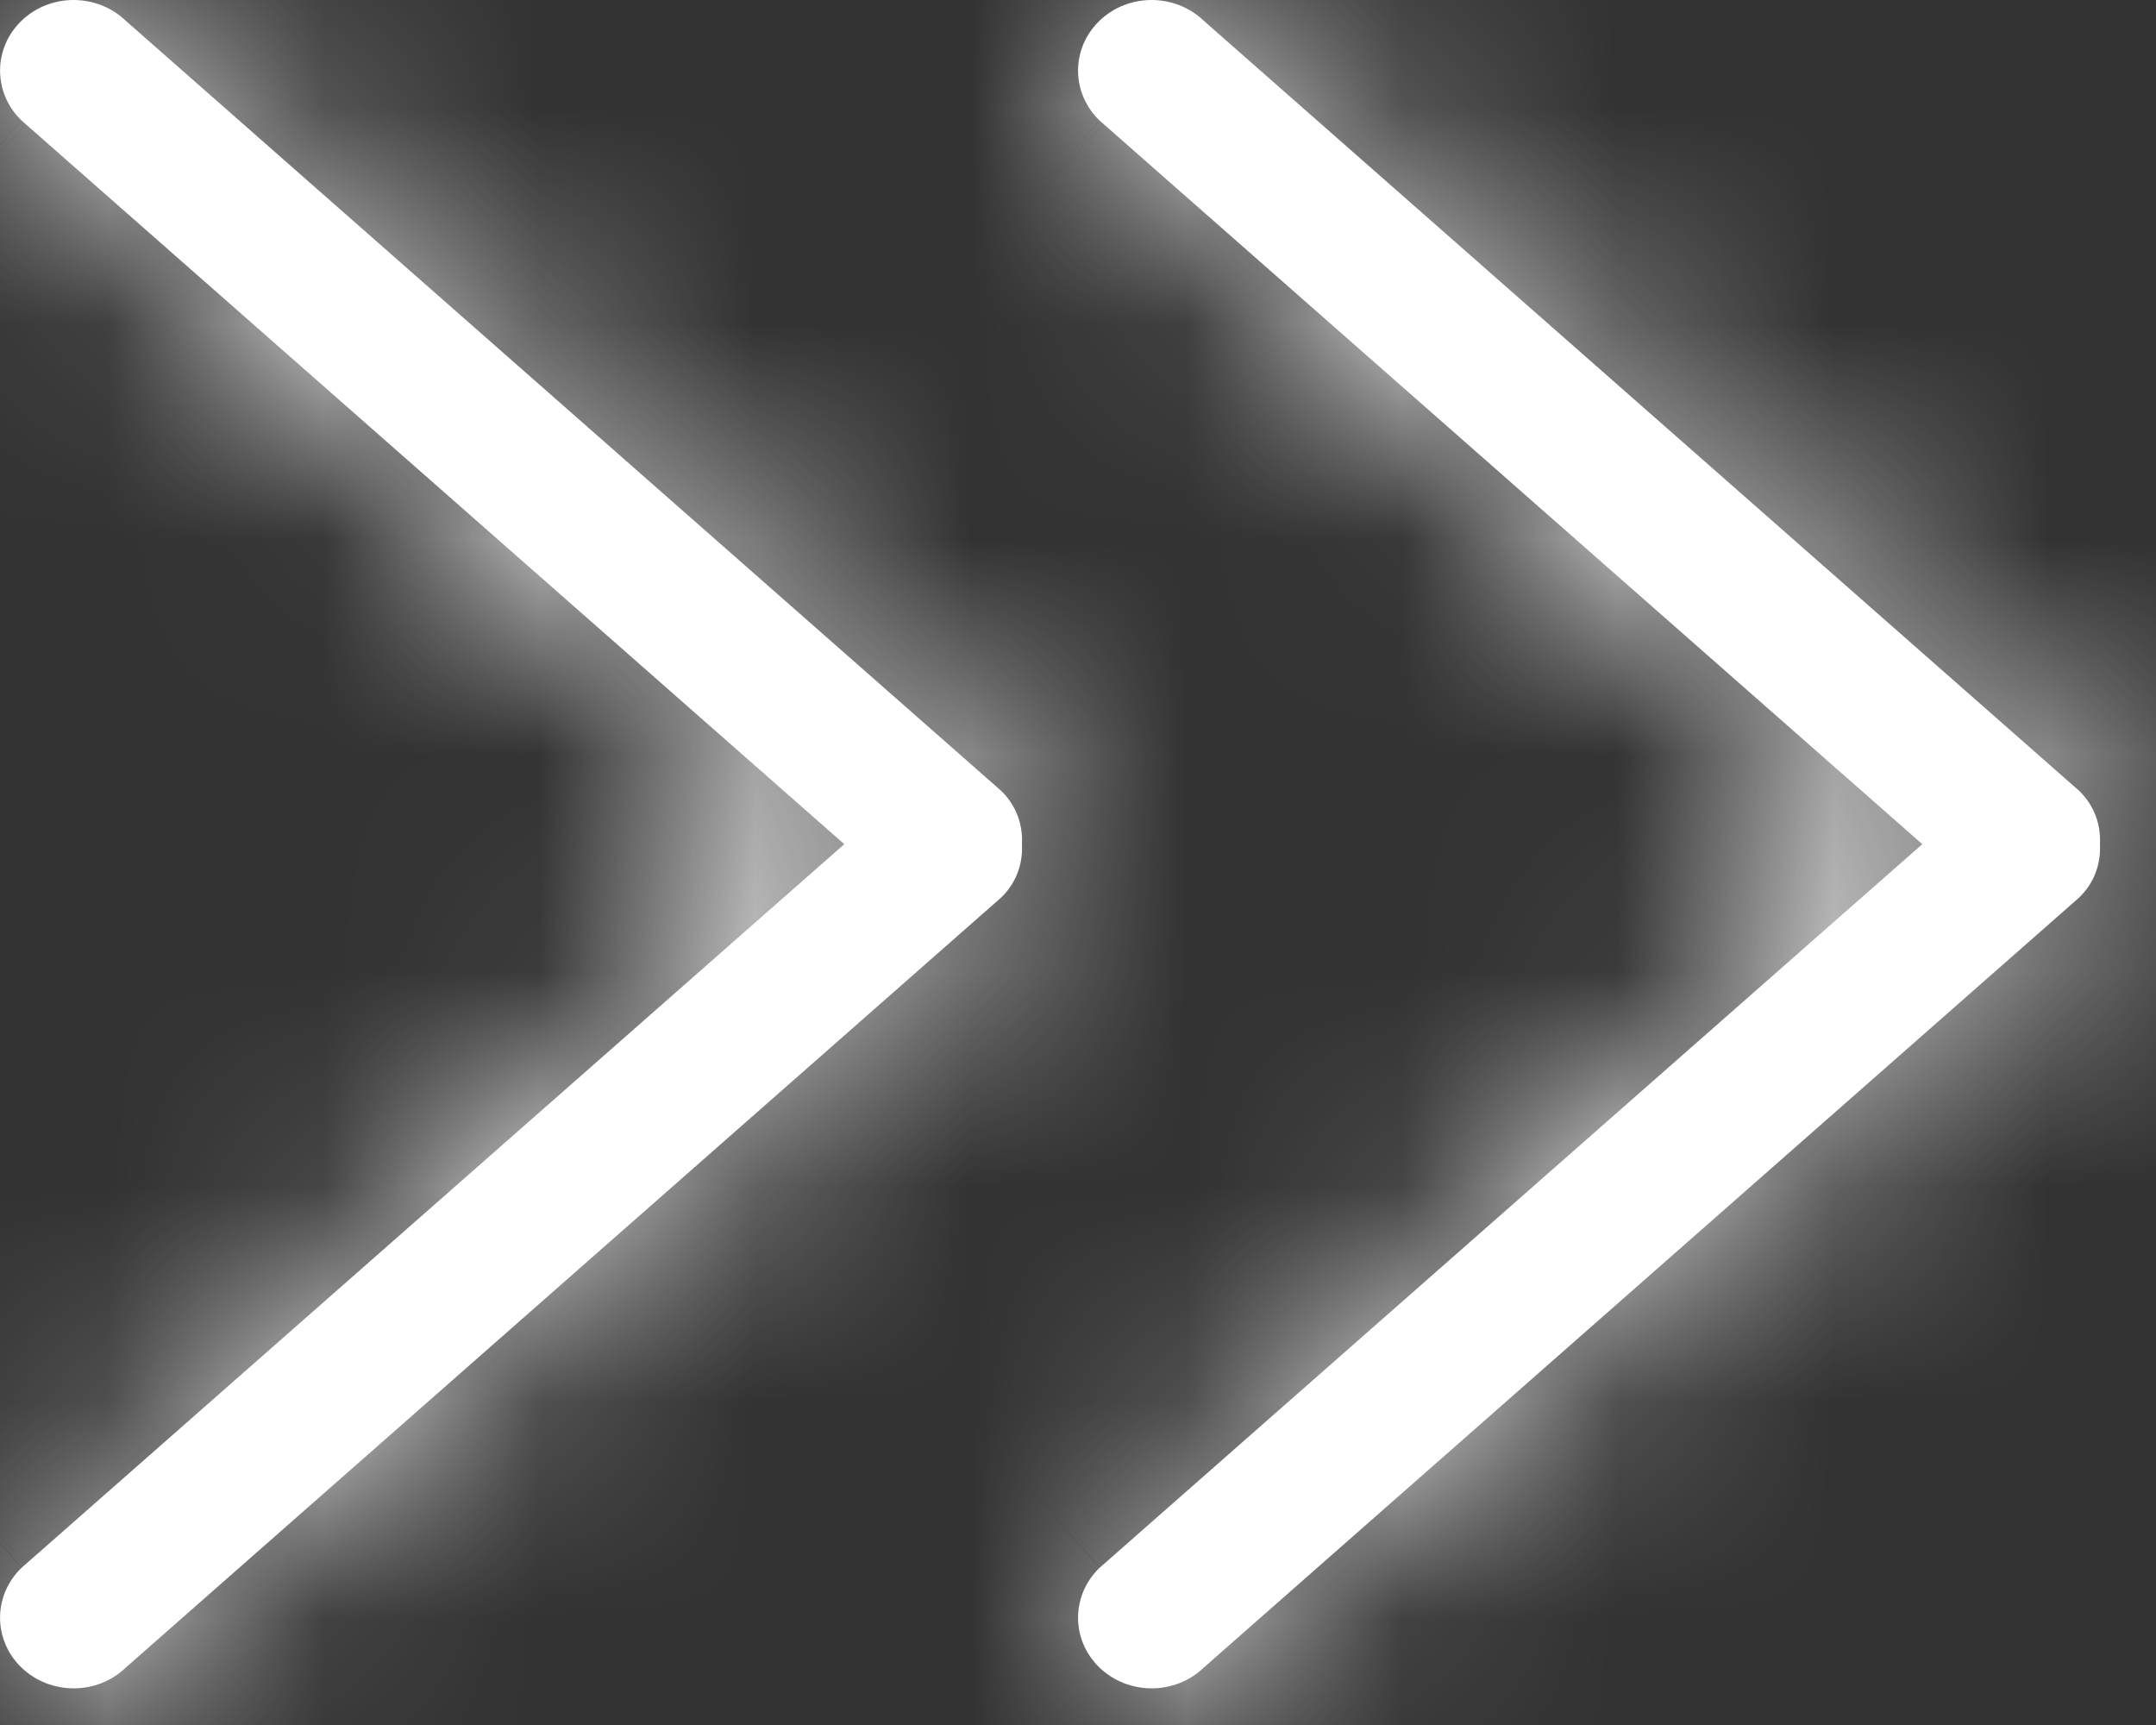
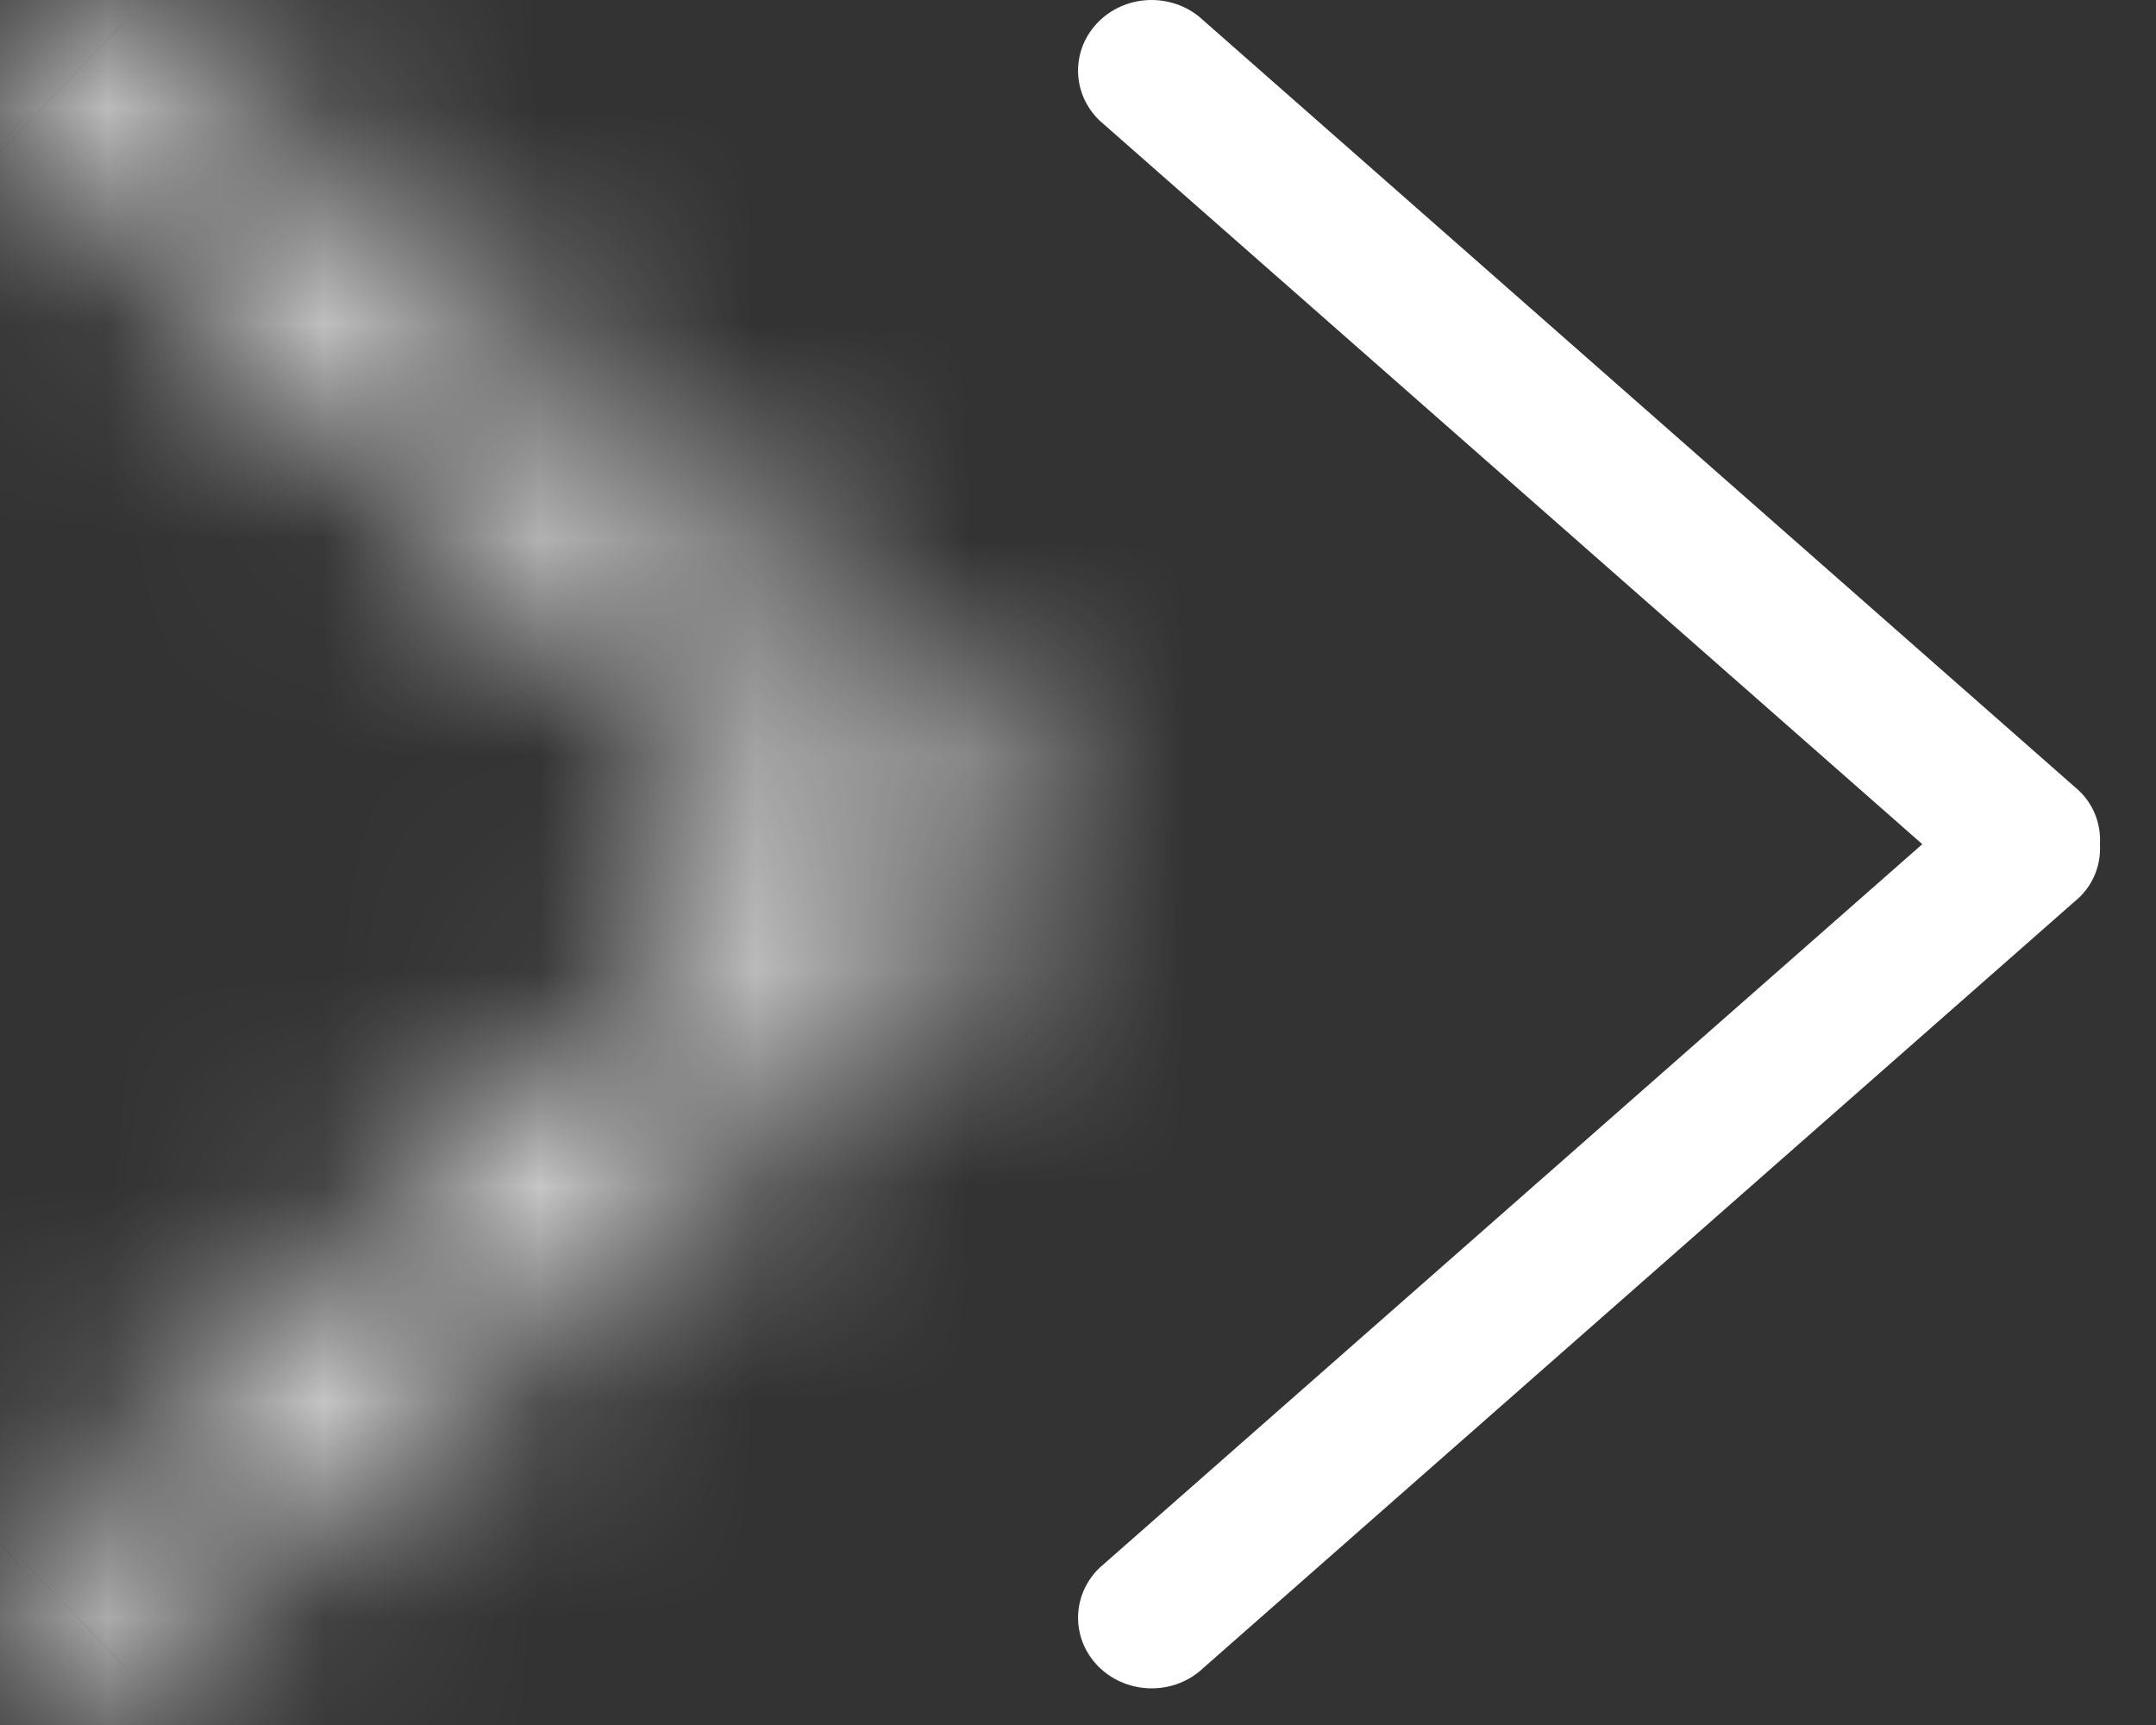
<svg xmlns="http://www.w3.org/2000/svg" width="10" height="8" viewBox="0 0 10 8" fill="none">
  <rect x="0" y="0" width="10" height="8" fill="#333333" stroke="none" />
  <mask id="path-1-inside-1_269_8" fill="white">
    <path d="M4.643 3.667L0.583 0.096C0.449 -0.032 0.233 -0.032 0.1 0.096C-0.033 0.224 -0.033 0.431 0.1 0.559L3.916 3.915L0.1 7.271C-0.033 7.399 -0.033 7.606 0.1 7.734C0.234 7.862 0.45 7.862 0.583 7.734L4.643 4.163C4.714 4.095 4.745 4.005 4.74 3.915C4.745 3.826 4.714 3.735 4.643 3.667Z" />
  </mask>
-   <path d="M4.643 3.667L0.583 0.096C0.449 -0.032 0.233 -0.032 0.1 0.096C-0.033 0.224 -0.033 0.431 0.1 0.559L3.916 3.915L0.1 7.271C-0.033 7.399 -0.033 7.606 0.1 7.734C0.234 7.862 0.45 7.862 0.583 7.734L4.643 4.163C4.714 4.095 4.745 4.005 4.74 3.915C4.745 3.826 4.714 3.735 4.643 3.667Z" fill="white" />
  <path d="M4.643 3.667L6.726 1.508L6.676 1.459L6.624 1.414L4.643 3.667ZM0.583 0.096L-1.495 2.26L-1.448 2.305L-1.399 2.349L0.583 0.096ZM0.1 0.096L2.178 2.26L2.178 2.26L0.1 0.096ZM0.1 0.559L-1.978 2.723L-1.93 2.769L-1.881 2.812L0.1 0.559ZM3.916 3.915L5.897 6.168L8.458 3.915L5.897 1.662L3.916 3.915ZM0.1 7.271L-1.881 5.018L-1.93 5.061L-1.977 5.106L0.1 7.271ZM0.583 7.734L-1.398 5.481L-1.447 5.524L-1.495 5.57L0.583 7.734ZM4.643 4.163L6.625 6.416L6.674 6.373L6.721 6.327L4.643 4.163ZM4.74 3.915L1.744 3.768L1.736 3.921L1.744 4.074L4.74 3.915ZM6.624 1.414L2.564 -2.157L-1.399 2.349L2.662 5.919L6.624 1.414ZM2.66 -2.068C1.366 -3.311 -0.684 -3.311 -1.978 -2.068L2.178 2.26C1.15 3.247 -0.467 3.247 -1.495 2.26L2.66 -2.068ZM-1.978 -2.068C-3.341 -0.76 -3.341 1.415 -1.978 2.723L2.178 -1.605C3.274 -0.552 3.274 1.207 2.178 2.26L-1.978 -2.068ZM-1.881 2.812L1.935 6.168L5.897 1.662L2.081 -1.693L-1.881 2.812ZM1.934 1.662L-1.881 5.018L2.082 9.523L5.897 6.168L1.934 1.662ZM-1.977 5.106C-3.34 6.415 -3.341 8.59 -1.977 9.898L2.178 5.57C3.275 6.623 3.274 8.382 2.178 9.435L-1.977 5.106ZM-1.977 9.898C-0.683 11.14 1.366 11.141 2.66 9.898L-1.495 5.57C-0.467 4.583 1.15 4.583 2.178 5.57L-1.977 9.898ZM2.564 9.987L6.625 6.416L2.662 1.91L-1.398 5.481L2.564 9.987ZM6.721 6.327C7.474 5.604 7.783 4.641 7.736 3.756L1.744 4.074C1.707 3.368 1.955 2.586 2.566 1.999L6.721 6.327ZM7.737 4.063C7.78 3.186 7.474 2.229 6.726 1.508L2.56 5.826C1.954 5.241 1.71 4.465 1.744 3.768L7.737 4.063Z" fill="white" mask="url(#path-1-inside-1_269_8)" />
  <mask id="path-3-inside-2_269_8" fill="white">
-     <path d="M9.643 3.667L5.583 0.096C5.449 -0.032 5.233 -0.032 5.1 0.096C4.967 0.224 4.967 0.431 5.1 0.559L8.916 3.915L5.1 7.271C4.967 7.399 4.967 7.606 5.1 7.734C5.234 7.862 5.45 7.862 5.583 7.734L9.643 4.163C9.714 4.095 9.745 4.005 9.74 3.915C9.745 3.826 9.714 3.735 9.643 3.667Z" />
-   </mask>
+     </mask>
  <path d="M9.643 3.667L5.583 0.096C5.449 -0.032 5.233 -0.032 5.1 0.096C4.967 0.224 4.967 0.431 5.1 0.559L8.916 3.915L5.1 7.271C4.967 7.399 4.967 7.606 5.1 7.734C5.234 7.862 5.45 7.862 5.583 7.734L9.643 4.163C9.714 4.095 9.745 4.005 9.74 3.915C9.745 3.826 9.714 3.735 9.643 3.667Z" fill="white" />
  <path d="M9.643 3.667L11.726 1.508L11.676 1.459L11.624 1.414L9.643 3.667ZM5.583 0.096L3.505 2.26L3.552 2.305L3.601 2.349L5.583 0.096ZM5.1 0.096L7.178 2.26L7.178 2.26L5.1 0.096ZM5.1 0.559L3.022 2.723L3.07 2.769L3.119 2.812L5.1 0.559ZM8.916 3.915L10.897 6.168L13.458 3.915L10.897 1.662L8.916 3.915ZM5.1 7.271L3.119 5.018L3.07 5.061L3.023 5.106L5.1 7.271ZM5.583 7.734L3.602 5.481L3.553 5.524L3.505 5.57L5.583 7.734ZM9.643 4.163L11.624 6.416L11.674 6.373L11.721 6.327L9.643 4.163ZM9.74 3.915L6.744 3.768L6.736 3.921L6.744 4.074L9.74 3.915ZM11.624 1.414L7.564 -2.157L3.601 2.349L7.662 5.919L11.624 1.414ZM7.66 -2.068C6.366 -3.311 4.316 -3.311 3.022 -2.068L7.178 2.26C6.15 3.247 4.533 3.247 3.505 2.26L7.66 -2.068ZM3.022 -2.068C1.659 -0.76 1.659 1.415 3.022 2.723L7.178 -1.605C8.274 -0.552 8.274 1.207 7.178 2.26L3.022 -2.068ZM3.119 2.812L6.935 6.168L10.897 1.662L7.081 -1.693L3.119 2.812ZM6.934 1.662L3.119 5.018L7.082 9.523L10.897 6.168L6.934 1.662ZM3.023 5.106C1.66 6.415 1.659 8.59 3.023 9.898L7.178 5.57C8.275 6.623 8.274 8.382 7.178 9.435L3.023 5.106ZM3.023 9.898C4.317 11.14 6.366 11.141 7.66 9.898L3.505 5.57C4.533 4.583 6.15 4.583 7.178 5.57L3.023 9.898ZM7.564 9.987L11.624 6.416L7.662 1.91L3.602 5.481L7.564 9.987ZM11.721 6.327C12.474 5.604 12.783 4.641 12.736 3.756L6.744 4.074C6.707 3.368 6.955 2.586 7.566 1.999L11.721 6.327ZM12.736 4.063C12.78 3.186 12.474 2.229 11.726 1.508L7.56 5.826C6.954 5.241 6.71 4.465 6.744 3.768L12.736 4.063Z" fill="white" mask="url(#path-3-inside-2_269_8)" />
</svg>